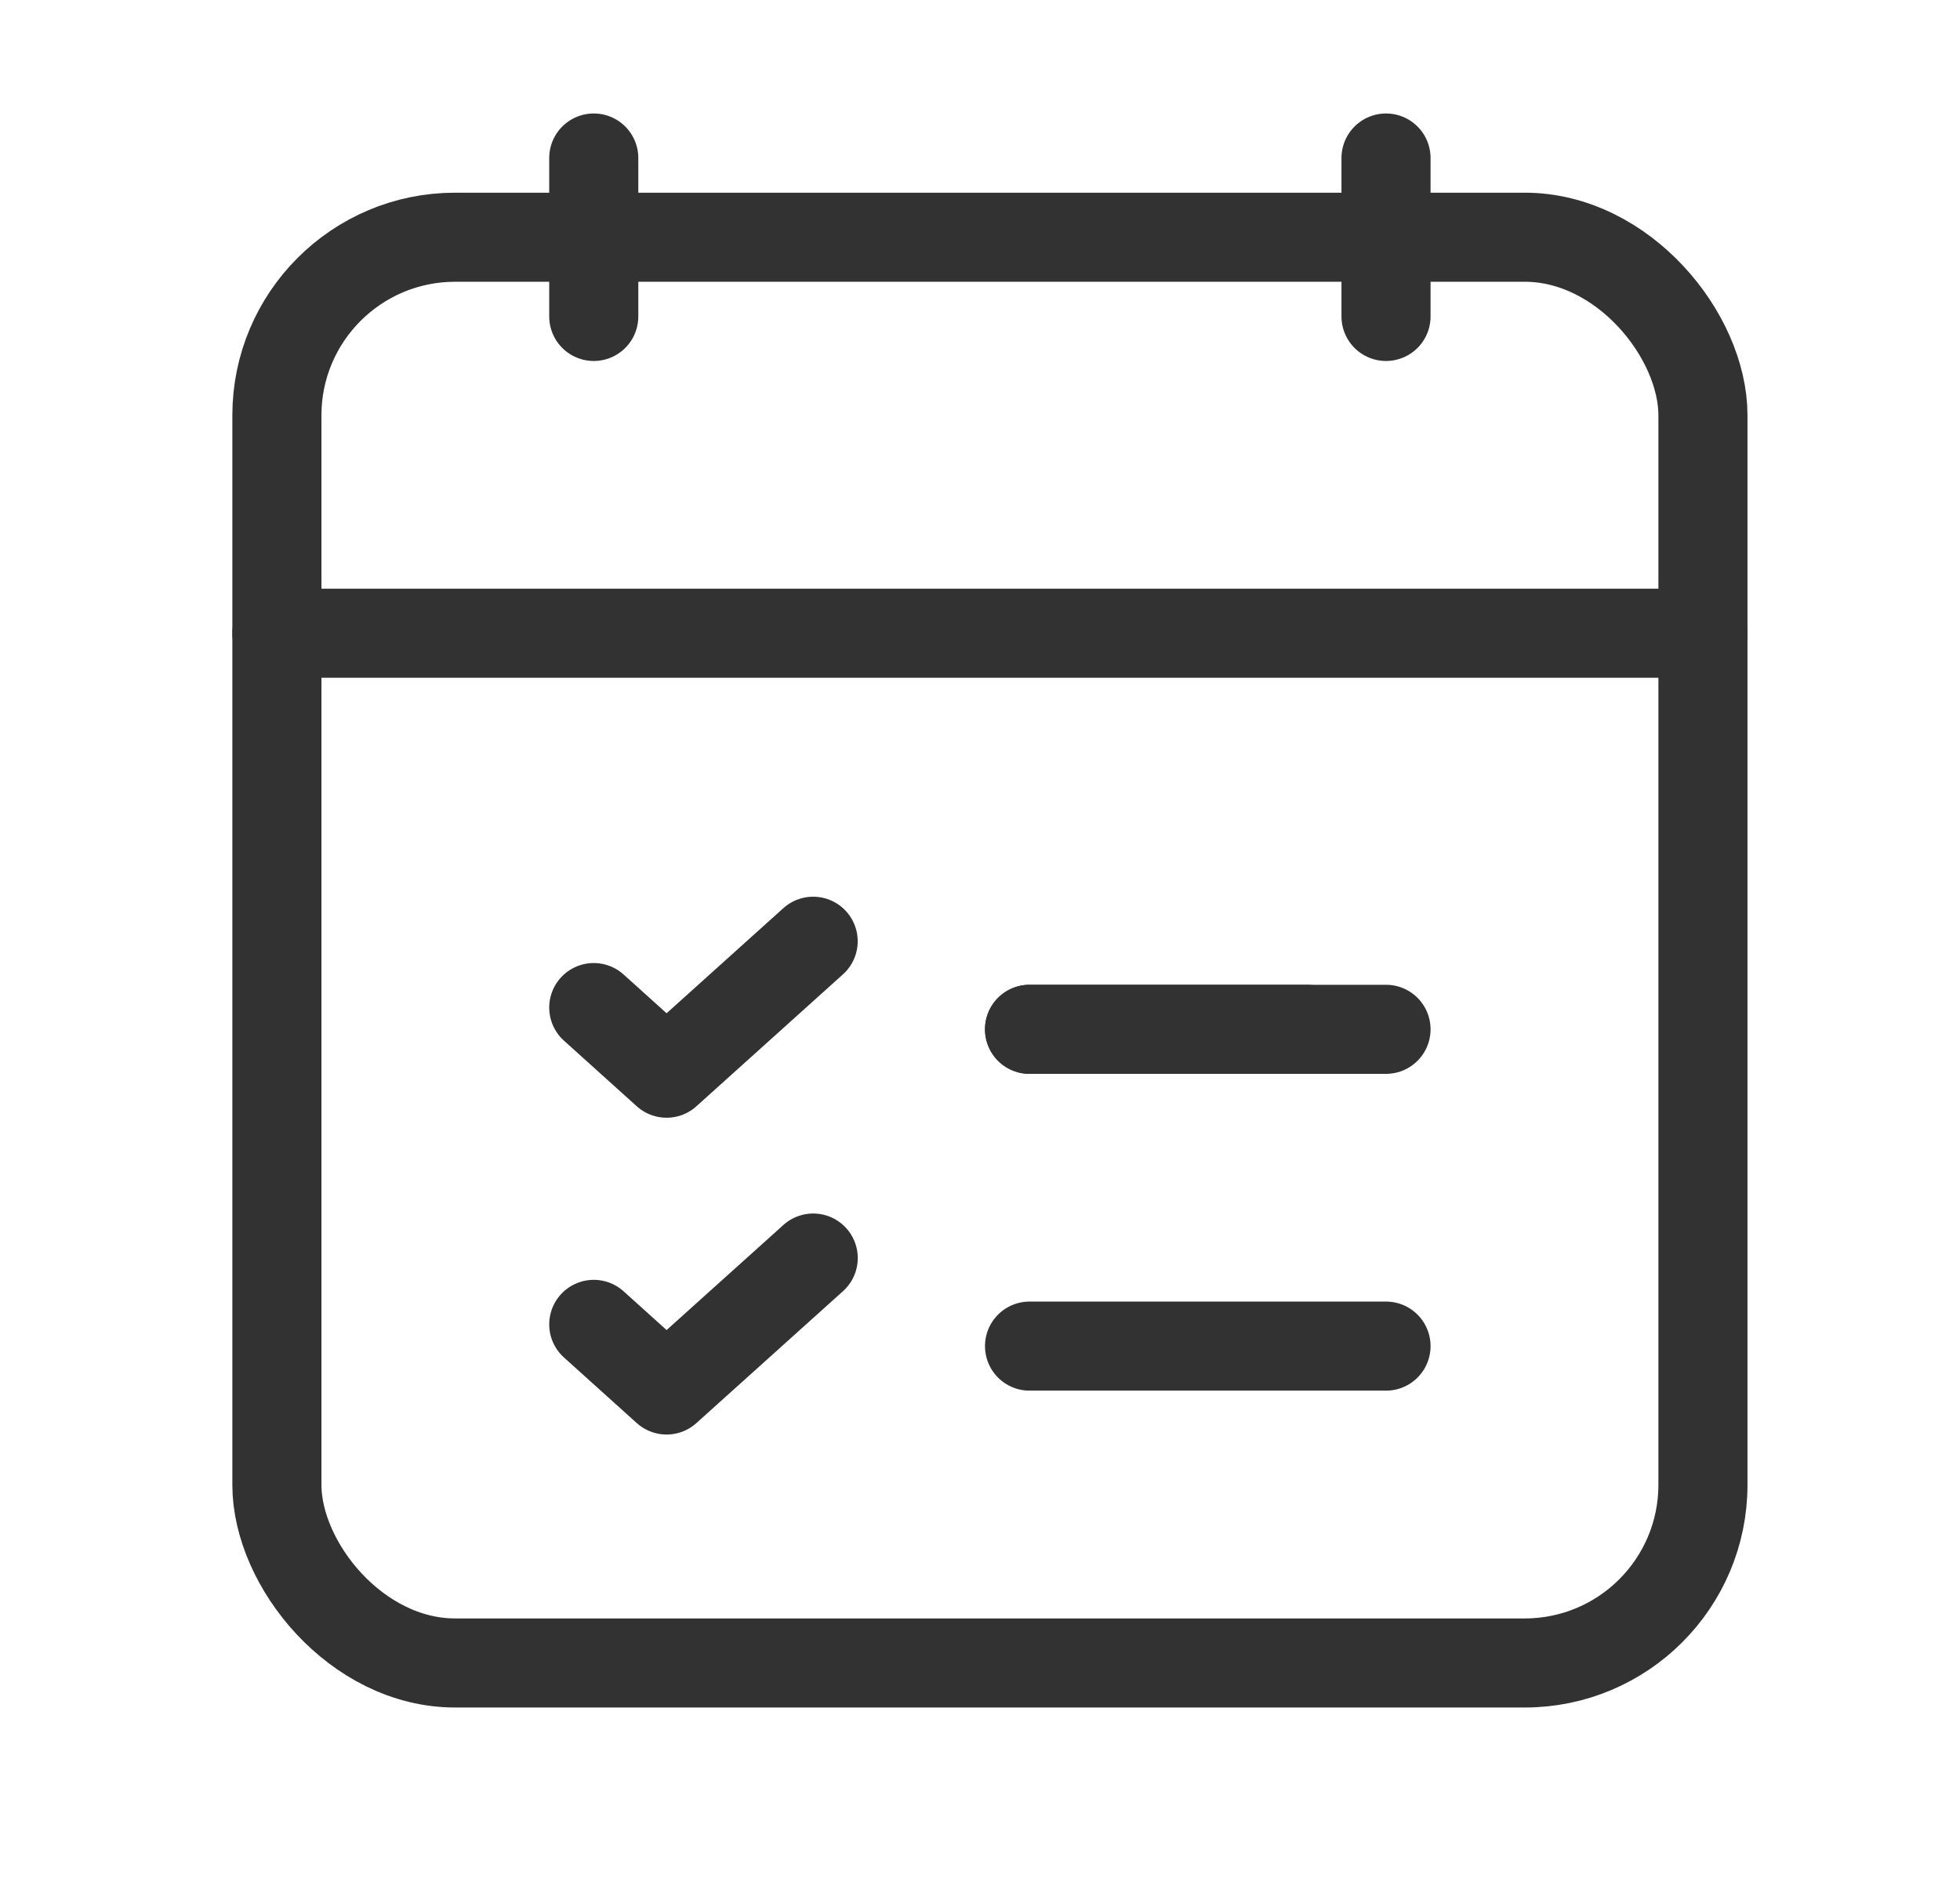
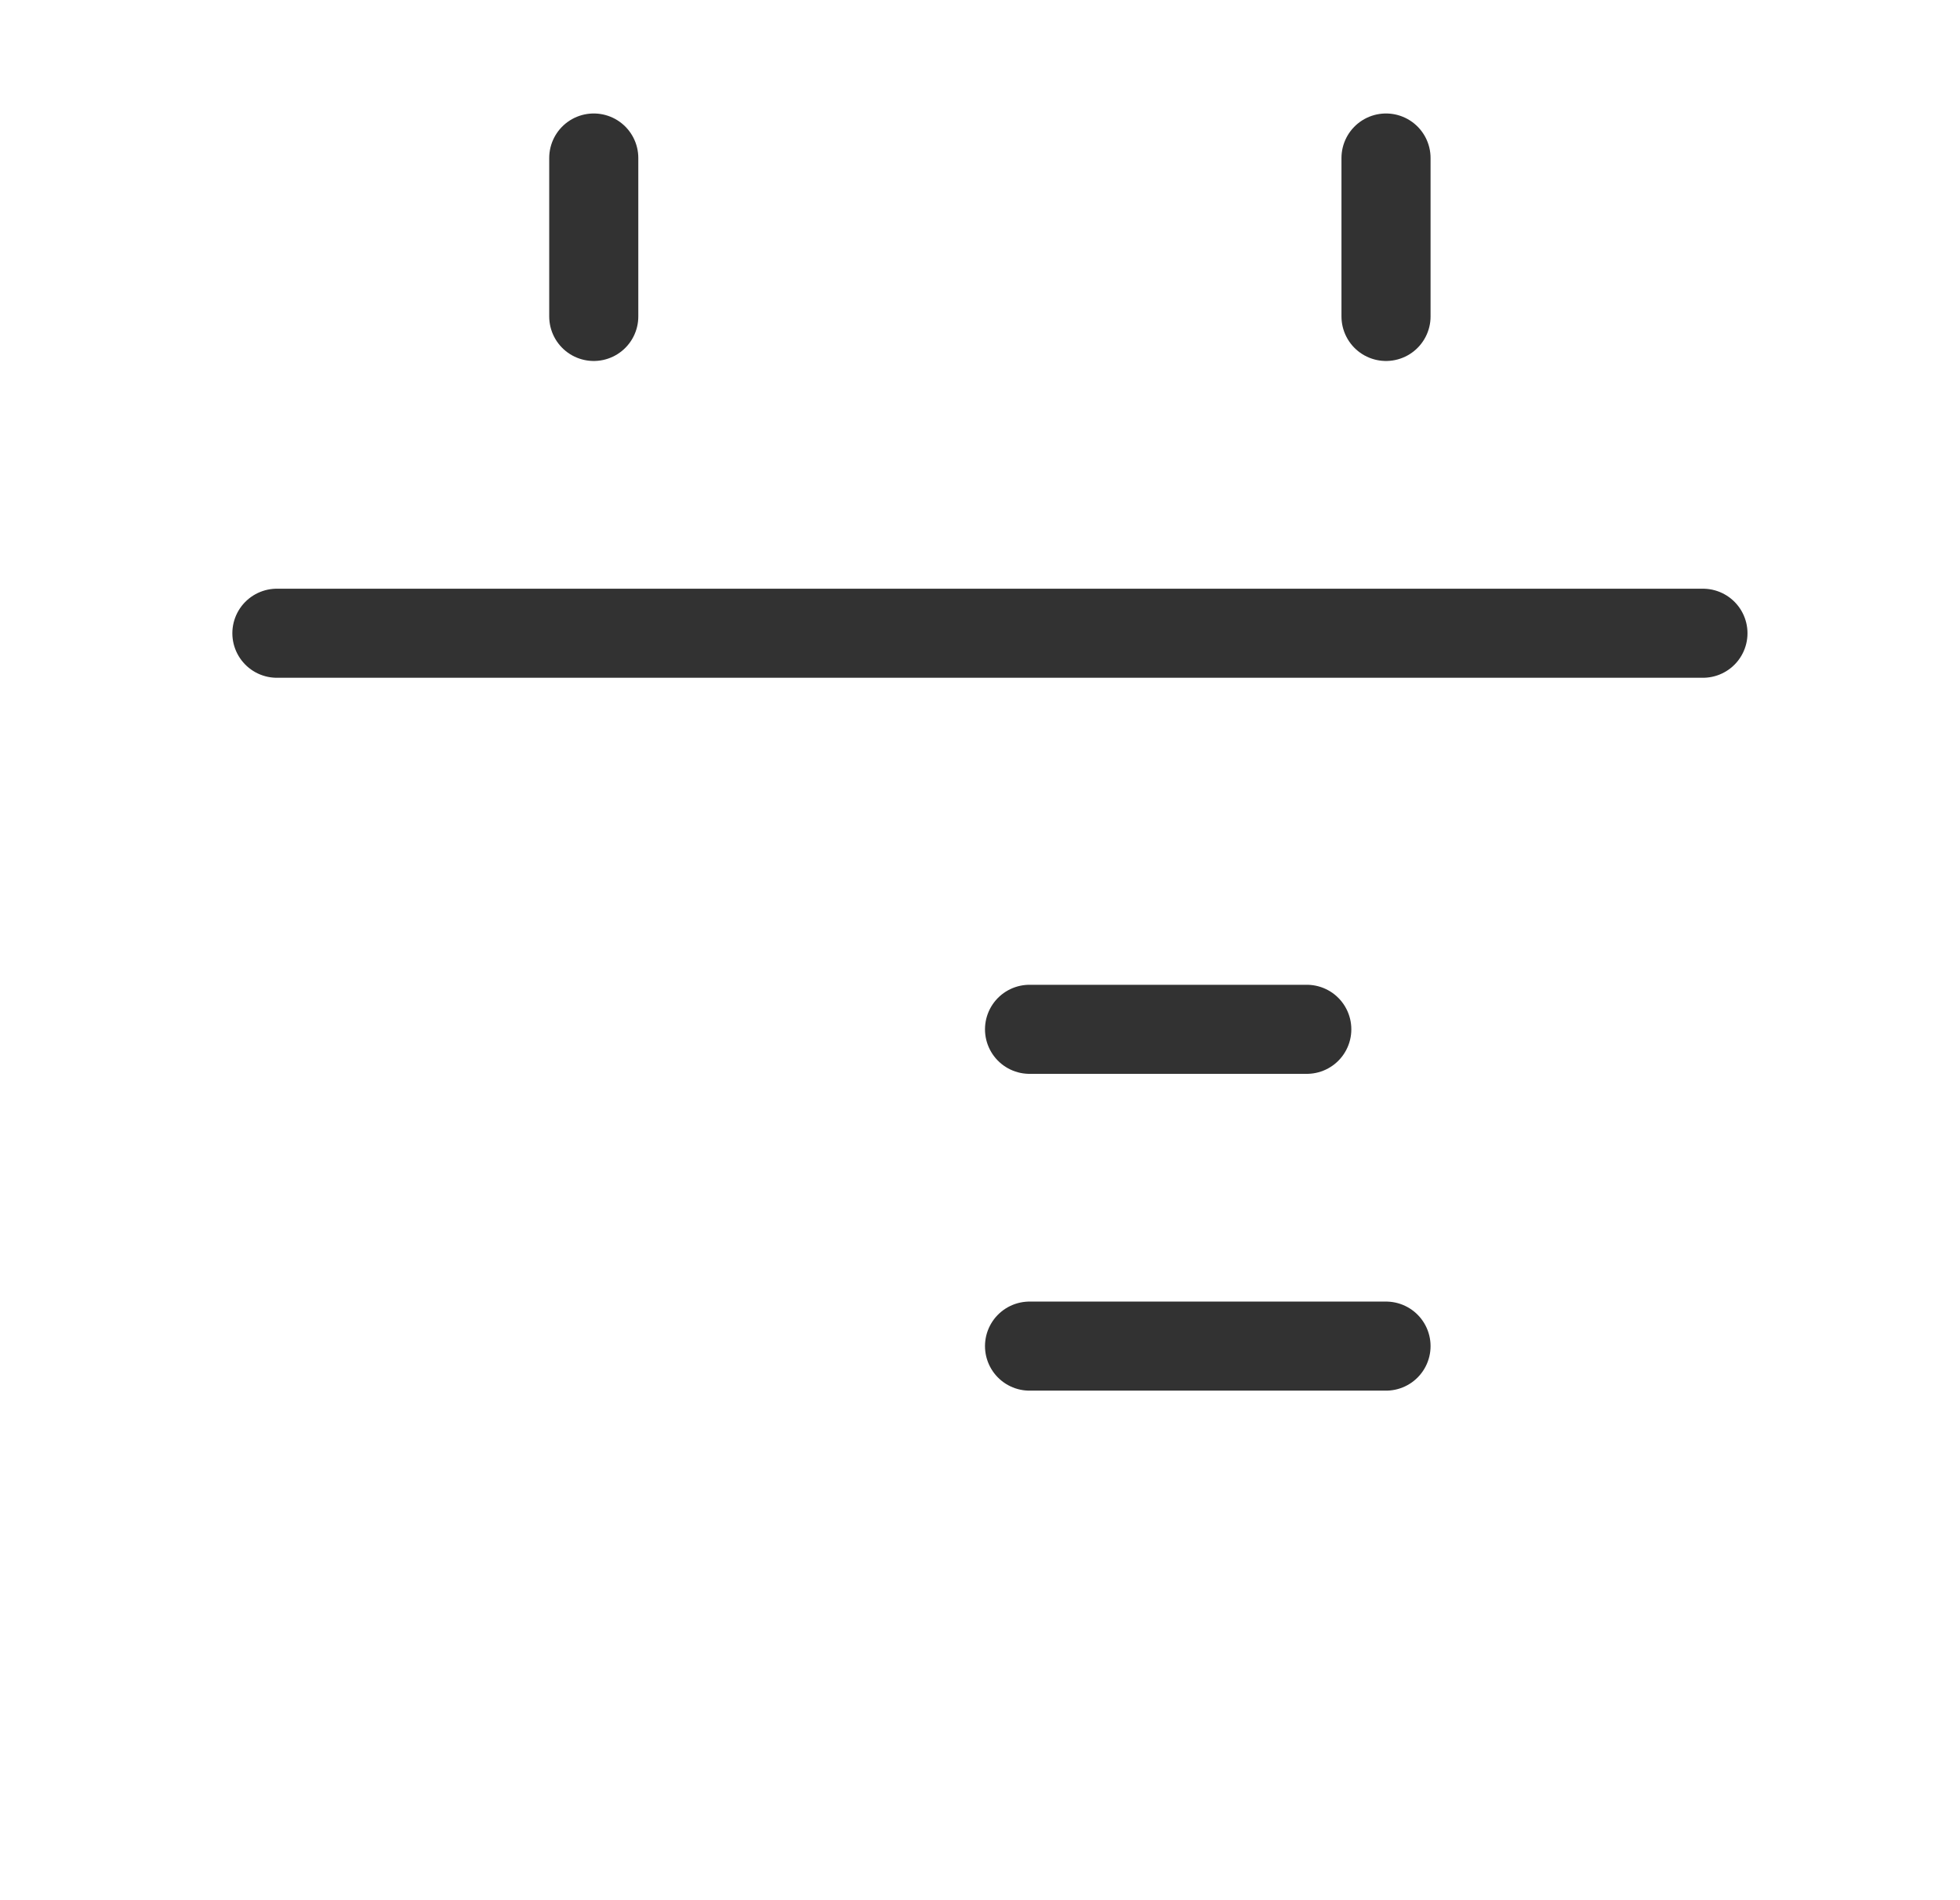
<svg xmlns="http://www.w3.org/2000/svg" width="33" height="32" viewBox="0 0 33 32" fill="none">
  <path d="M17.334 17.334H22.002" stroke="#323232" stroke-width="1.5" stroke-linecap="round" stroke-linejoin="round" />
-   <path d="M17.334 17.334H23.336" stroke="#323232" stroke-width="1.5" stroke-linecap="round" stroke-linejoin="round" />
-   <rect x="4.662" y="3.995" width="24.01" height="24.01" rx="3" stroke="#323232" stroke-width="1.5" stroke-linecap="round" stroke-linejoin="round" />
  <path d="M28.672 10.664H4.662" stroke="#323232" stroke-width="1.5" stroke-linecap="round" stroke-linejoin="round" />
  <path d="M9.997 2.661V5.329" stroke="#323232" stroke-width="1.5" stroke-linecap="round" stroke-linejoin="round" />
  <path d="M23.336 2.661V5.329" stroke="#323232" stroke-width="1.5" stroke-linecap="round" stroke-linejoin="round" />
-   <path d="M9.997 16.968L11.223 18.073L13.691 15.851" stroke="#323232" stroke-width="1.5" stroke-linecap="round" stroke-linejoin="round" />
  <path d="M17.334 22.669H23.336" stroke="#323232" stroke-width="1.5" stroke-linecap="round" stroke-linejoin="round" />
-   <path d="M9.997 22.303L11.223 23.408L13.692 21.186" stroke="#323232" stroke-width="1.5" stroke-linecap="round" stroke-linejoin="round" />
</svg>